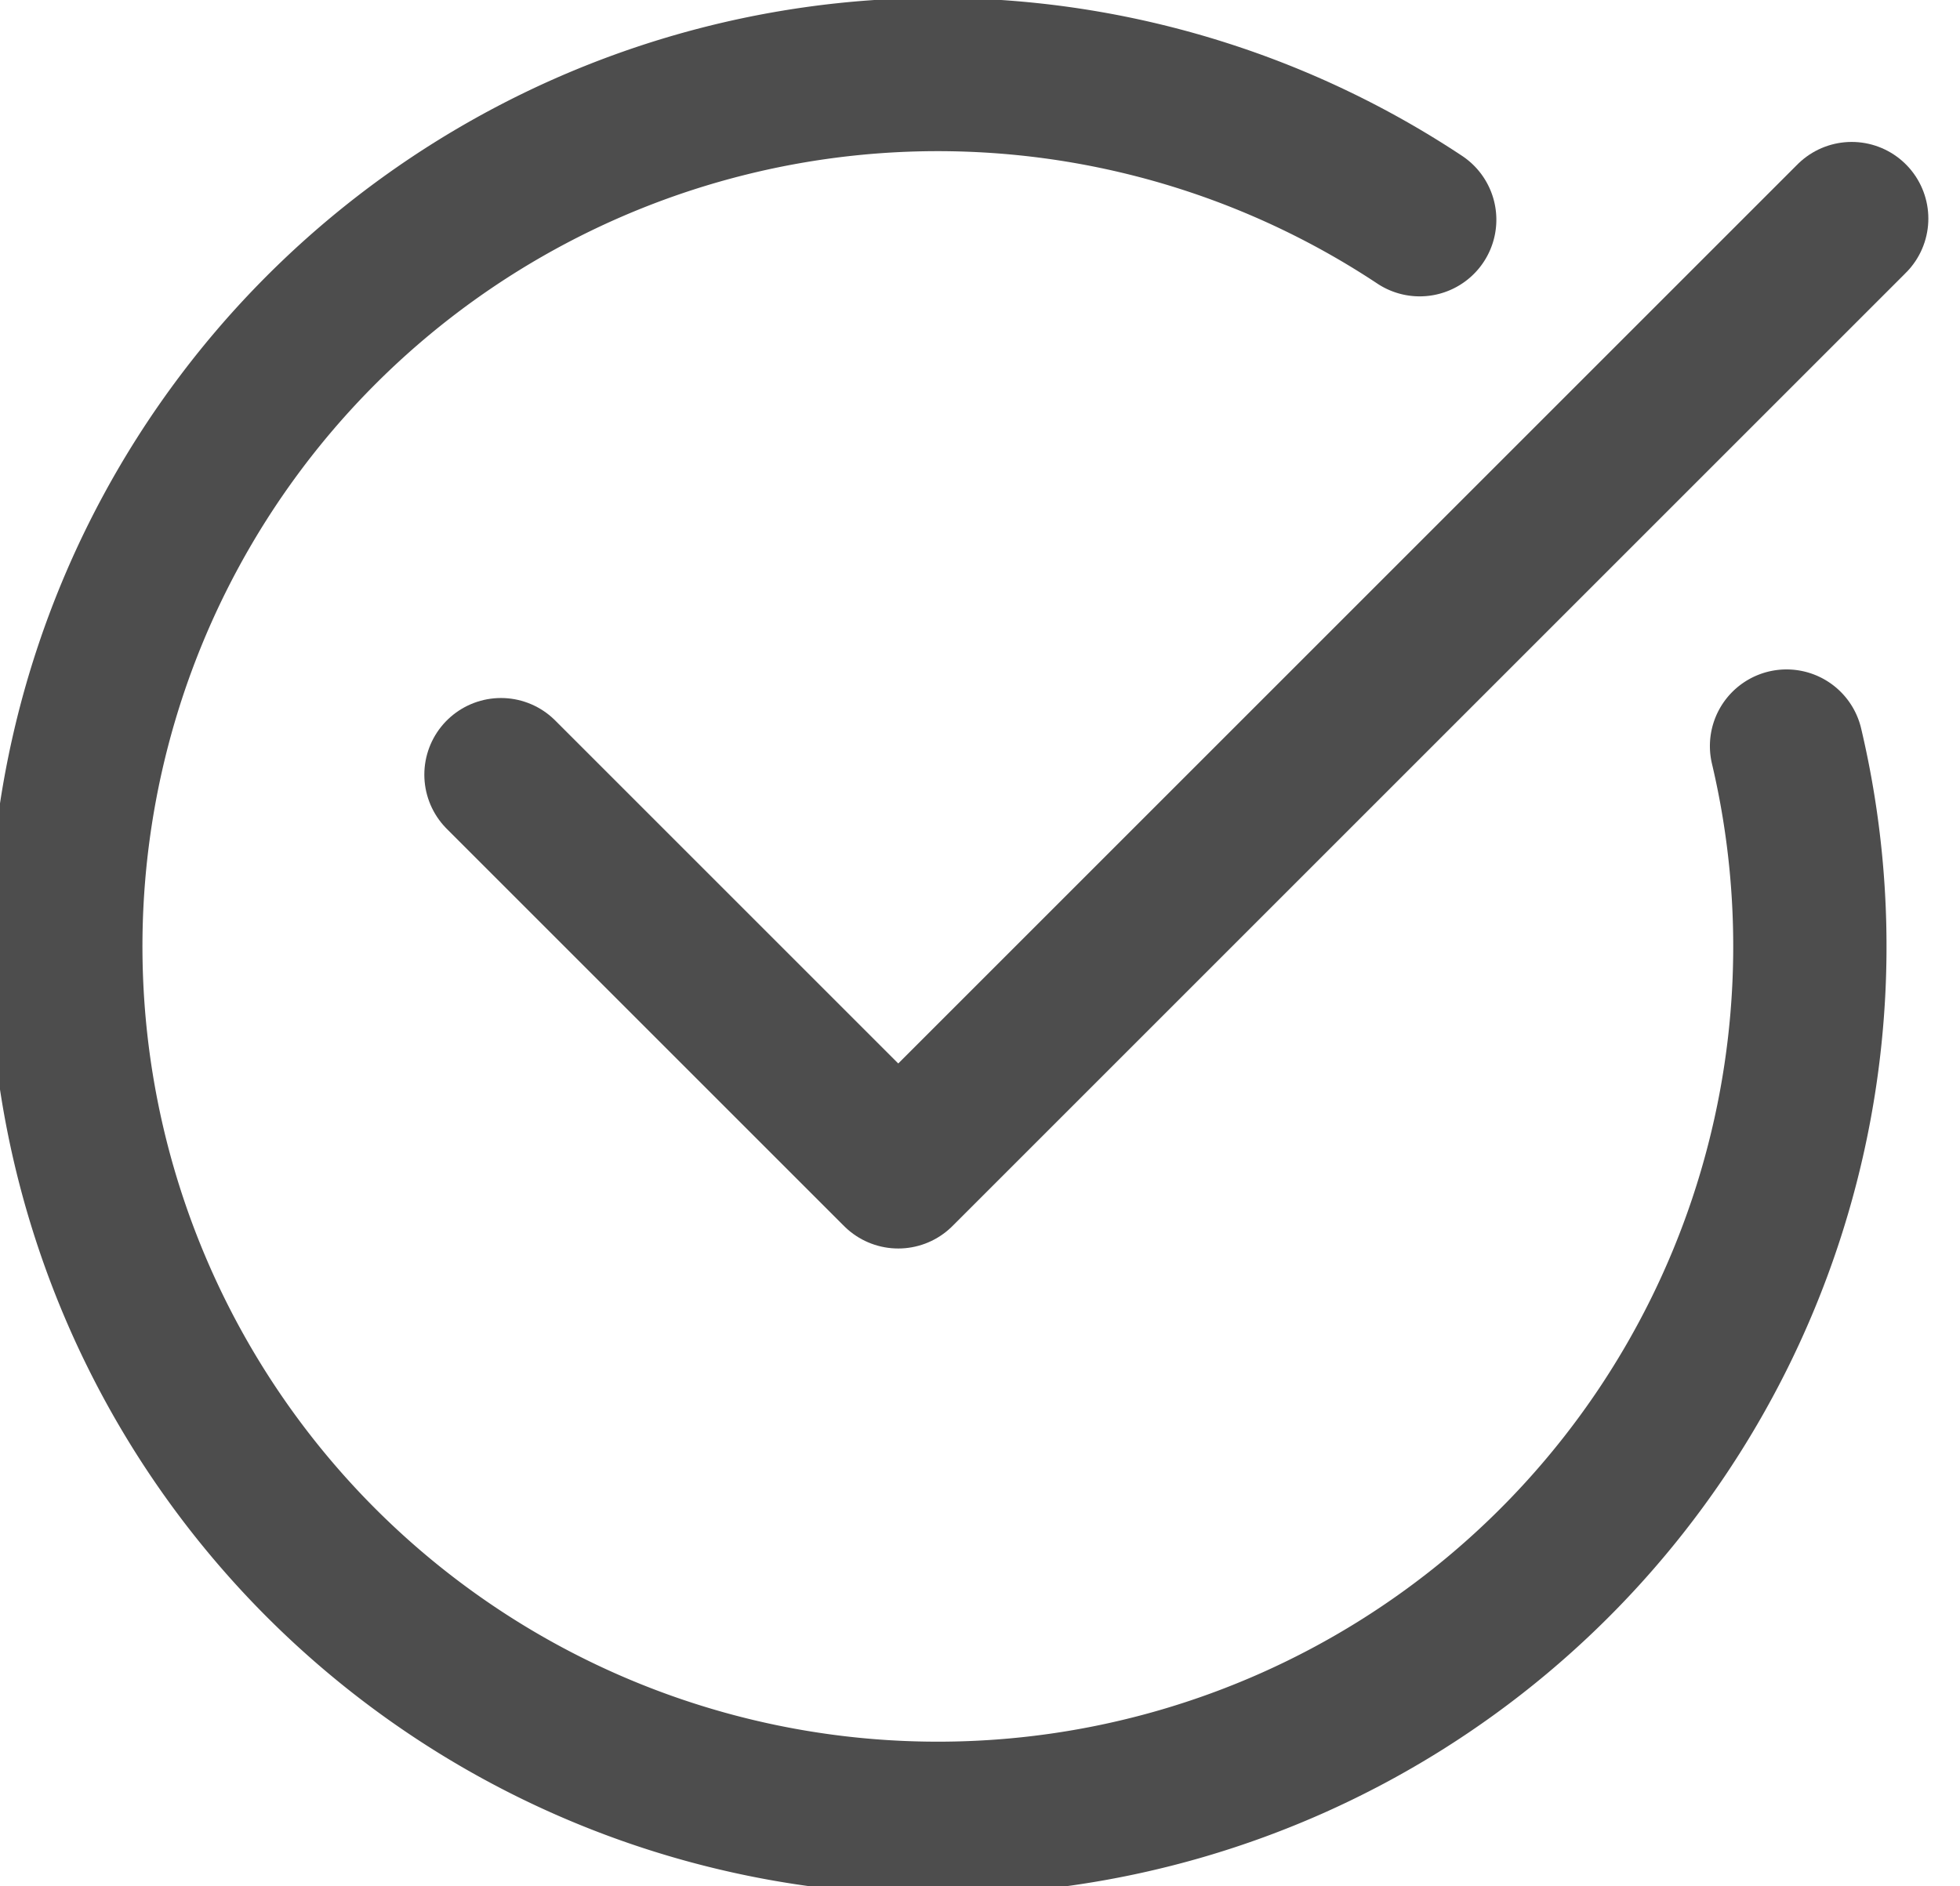
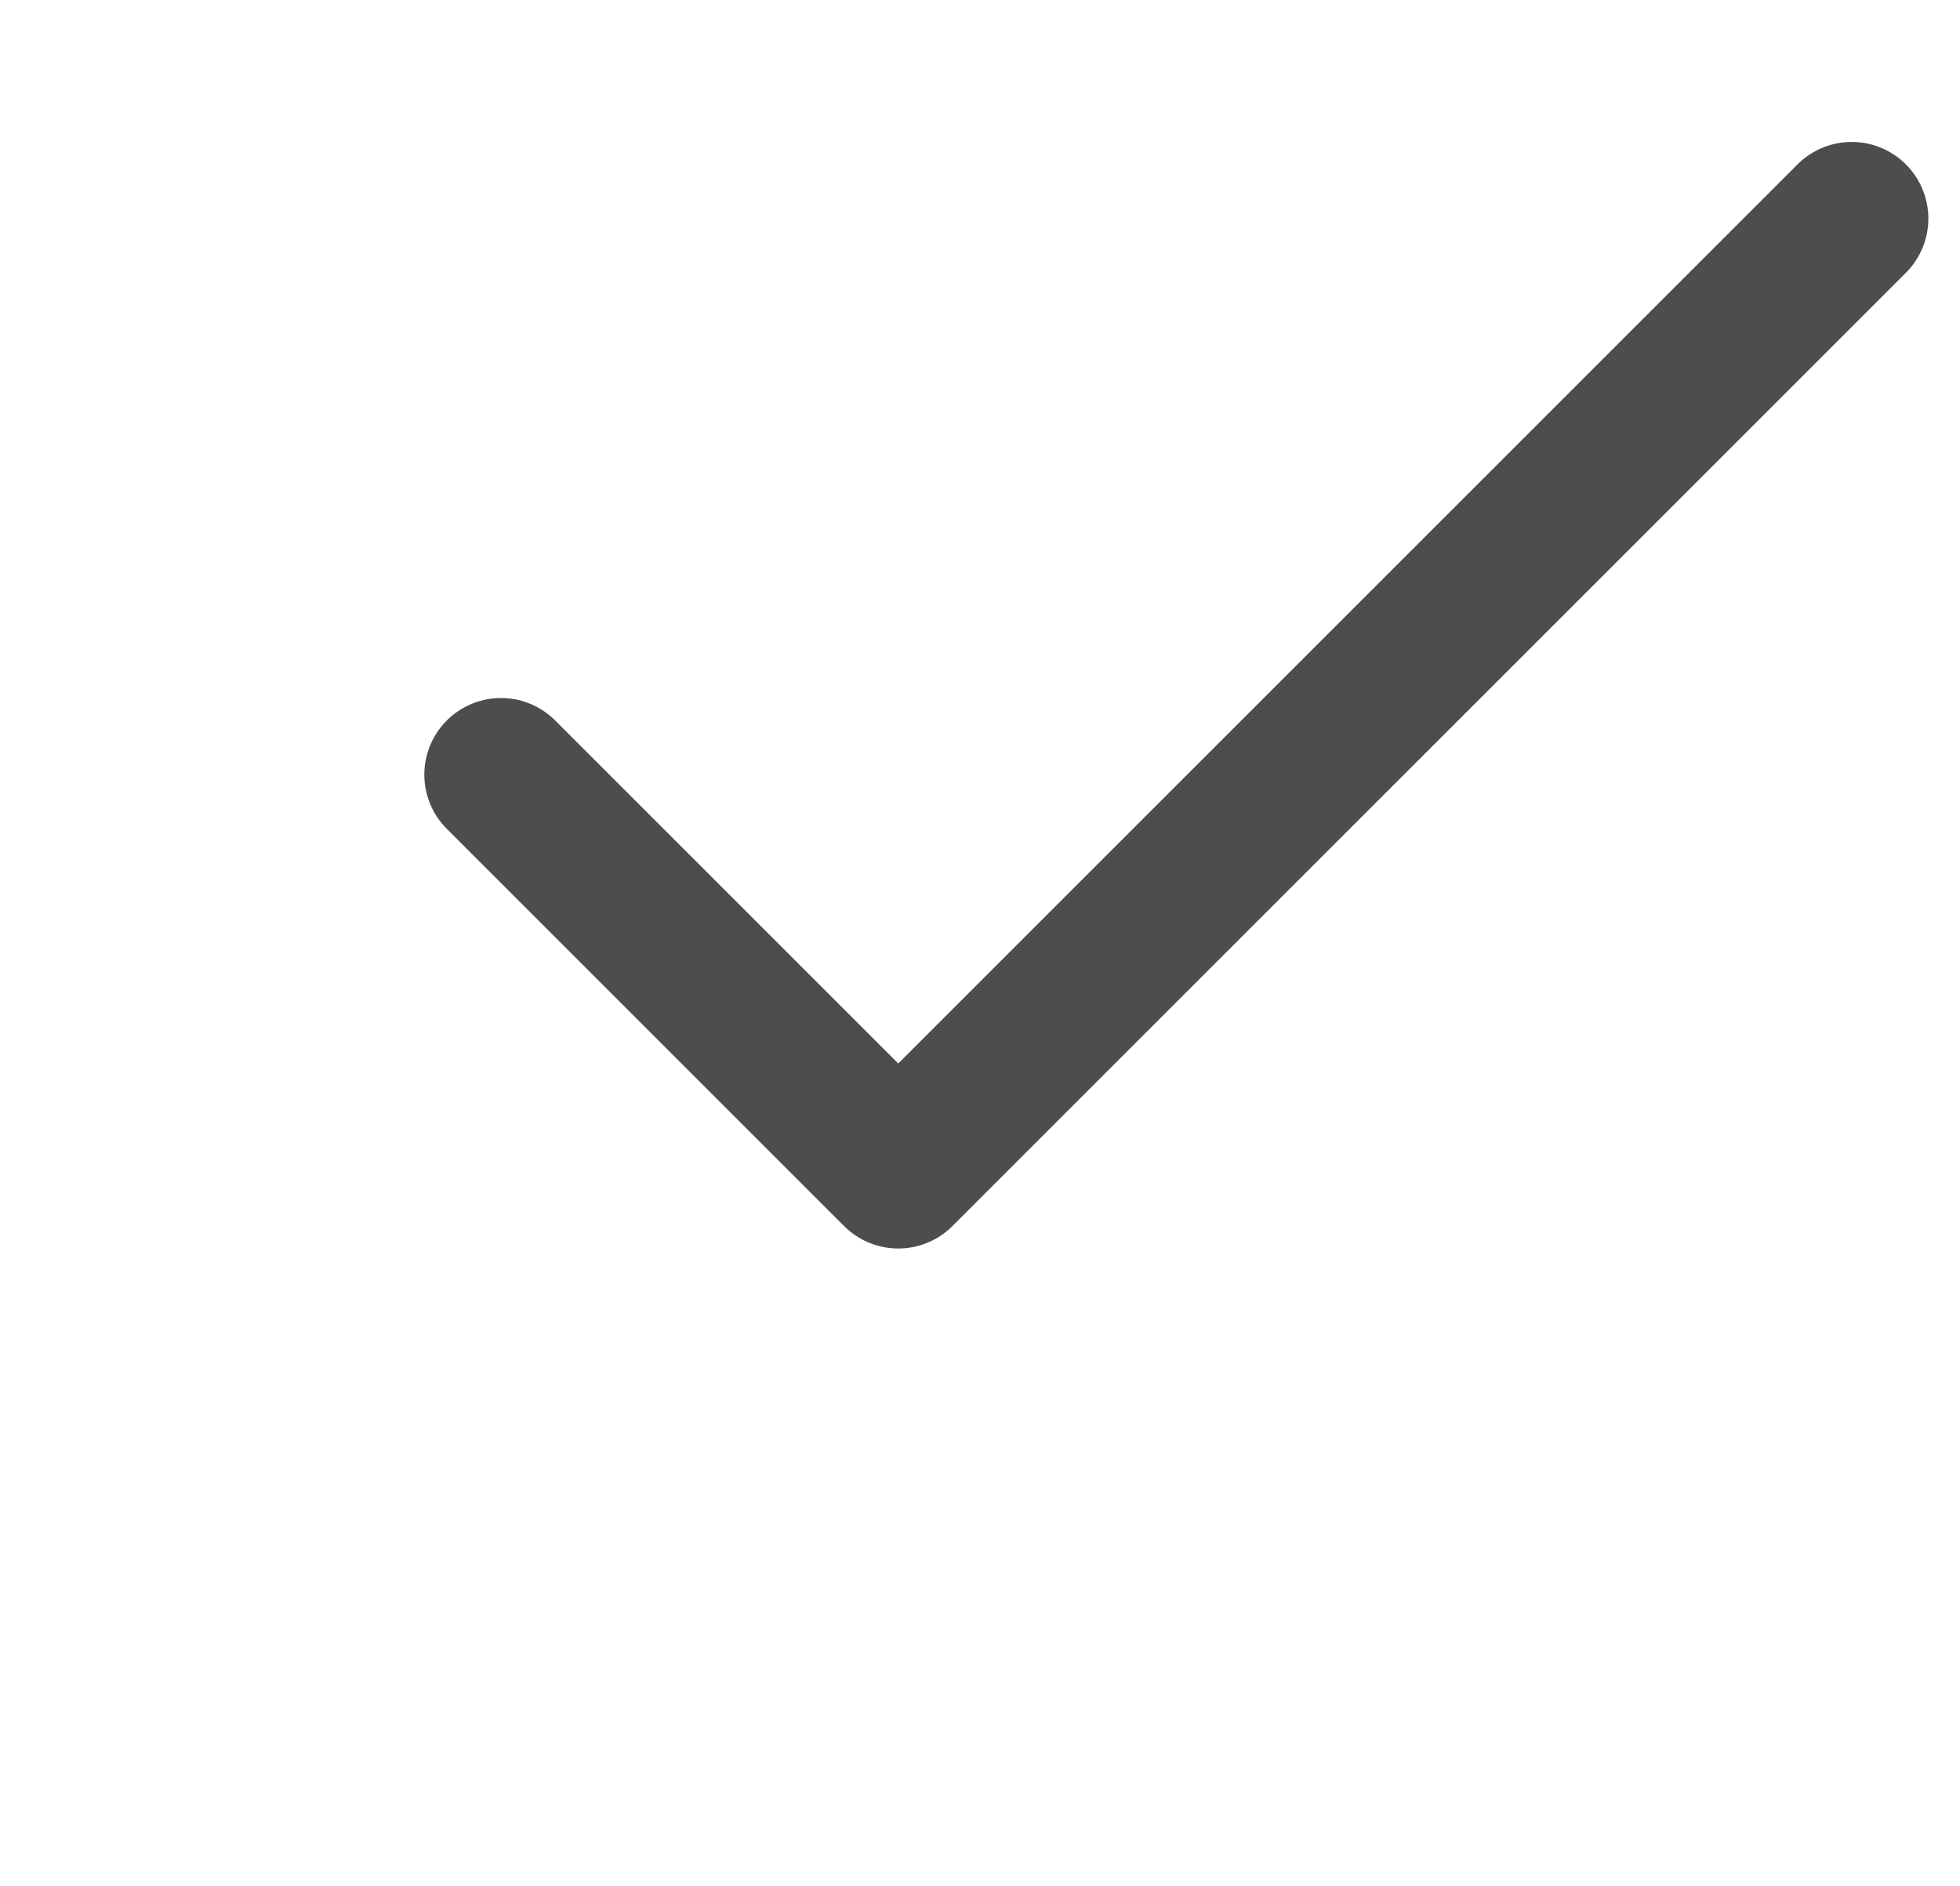
<svg xmlns="http://www.w3.org/2000/svg" width="25.571" height="24.612" viewBox="0 0 25.571 24.612">
  <g id="Group_424" data-name="Group 424" transform="translate(1 1)">
-     <path id="Path_226" data-name="Path 226" d="M236.933,182.856a11.377,11.377,0,1,0,4.786,6.868" transform="translate(-219.411 -180.989)" fill="none" stroke="#4d4d4d" stroke-linecap="round" stroke-linejoin="round" stroke-width="2" />
    <path id="Path_227" data-name="Path 227" d="M223.759,189.7l5.183,5.183,12.439-12.439" transform="translate(-218.223 -180.592)" fill="none" stroke="#4d4d4d" stroke-linecap="round" stroke-linejoin="round" stroke-width="2" />
  </g>
</svg>